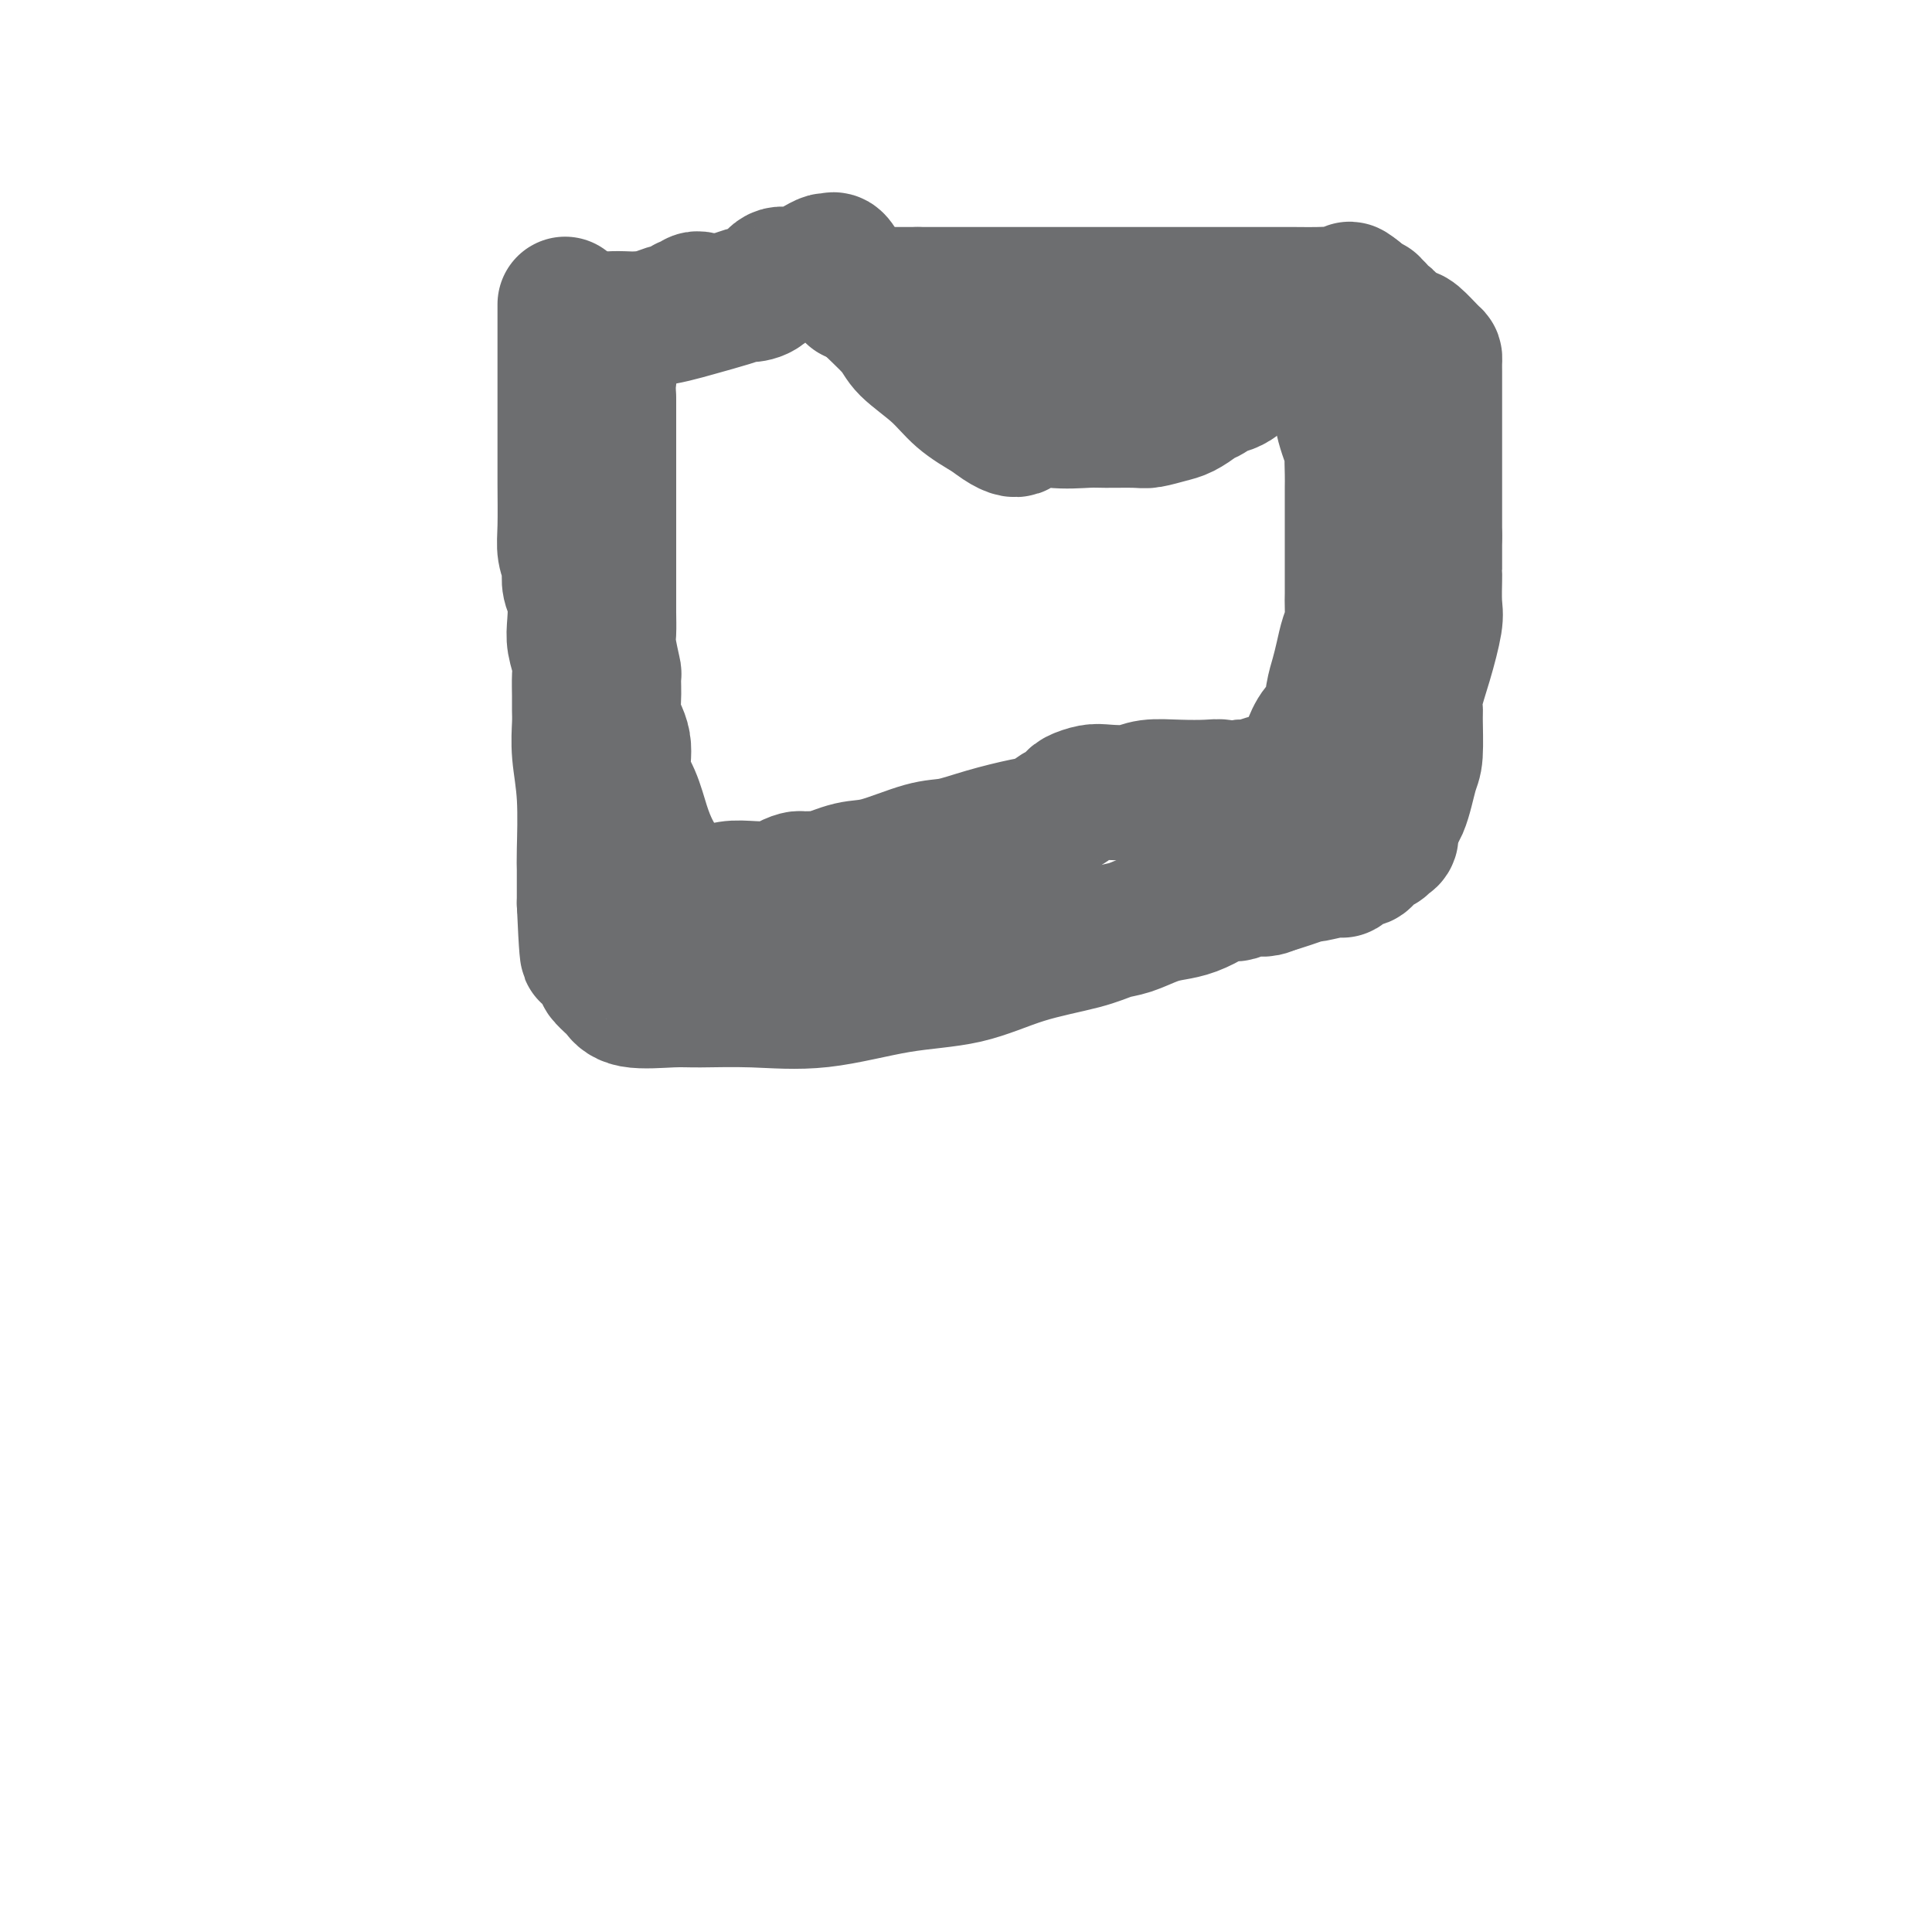
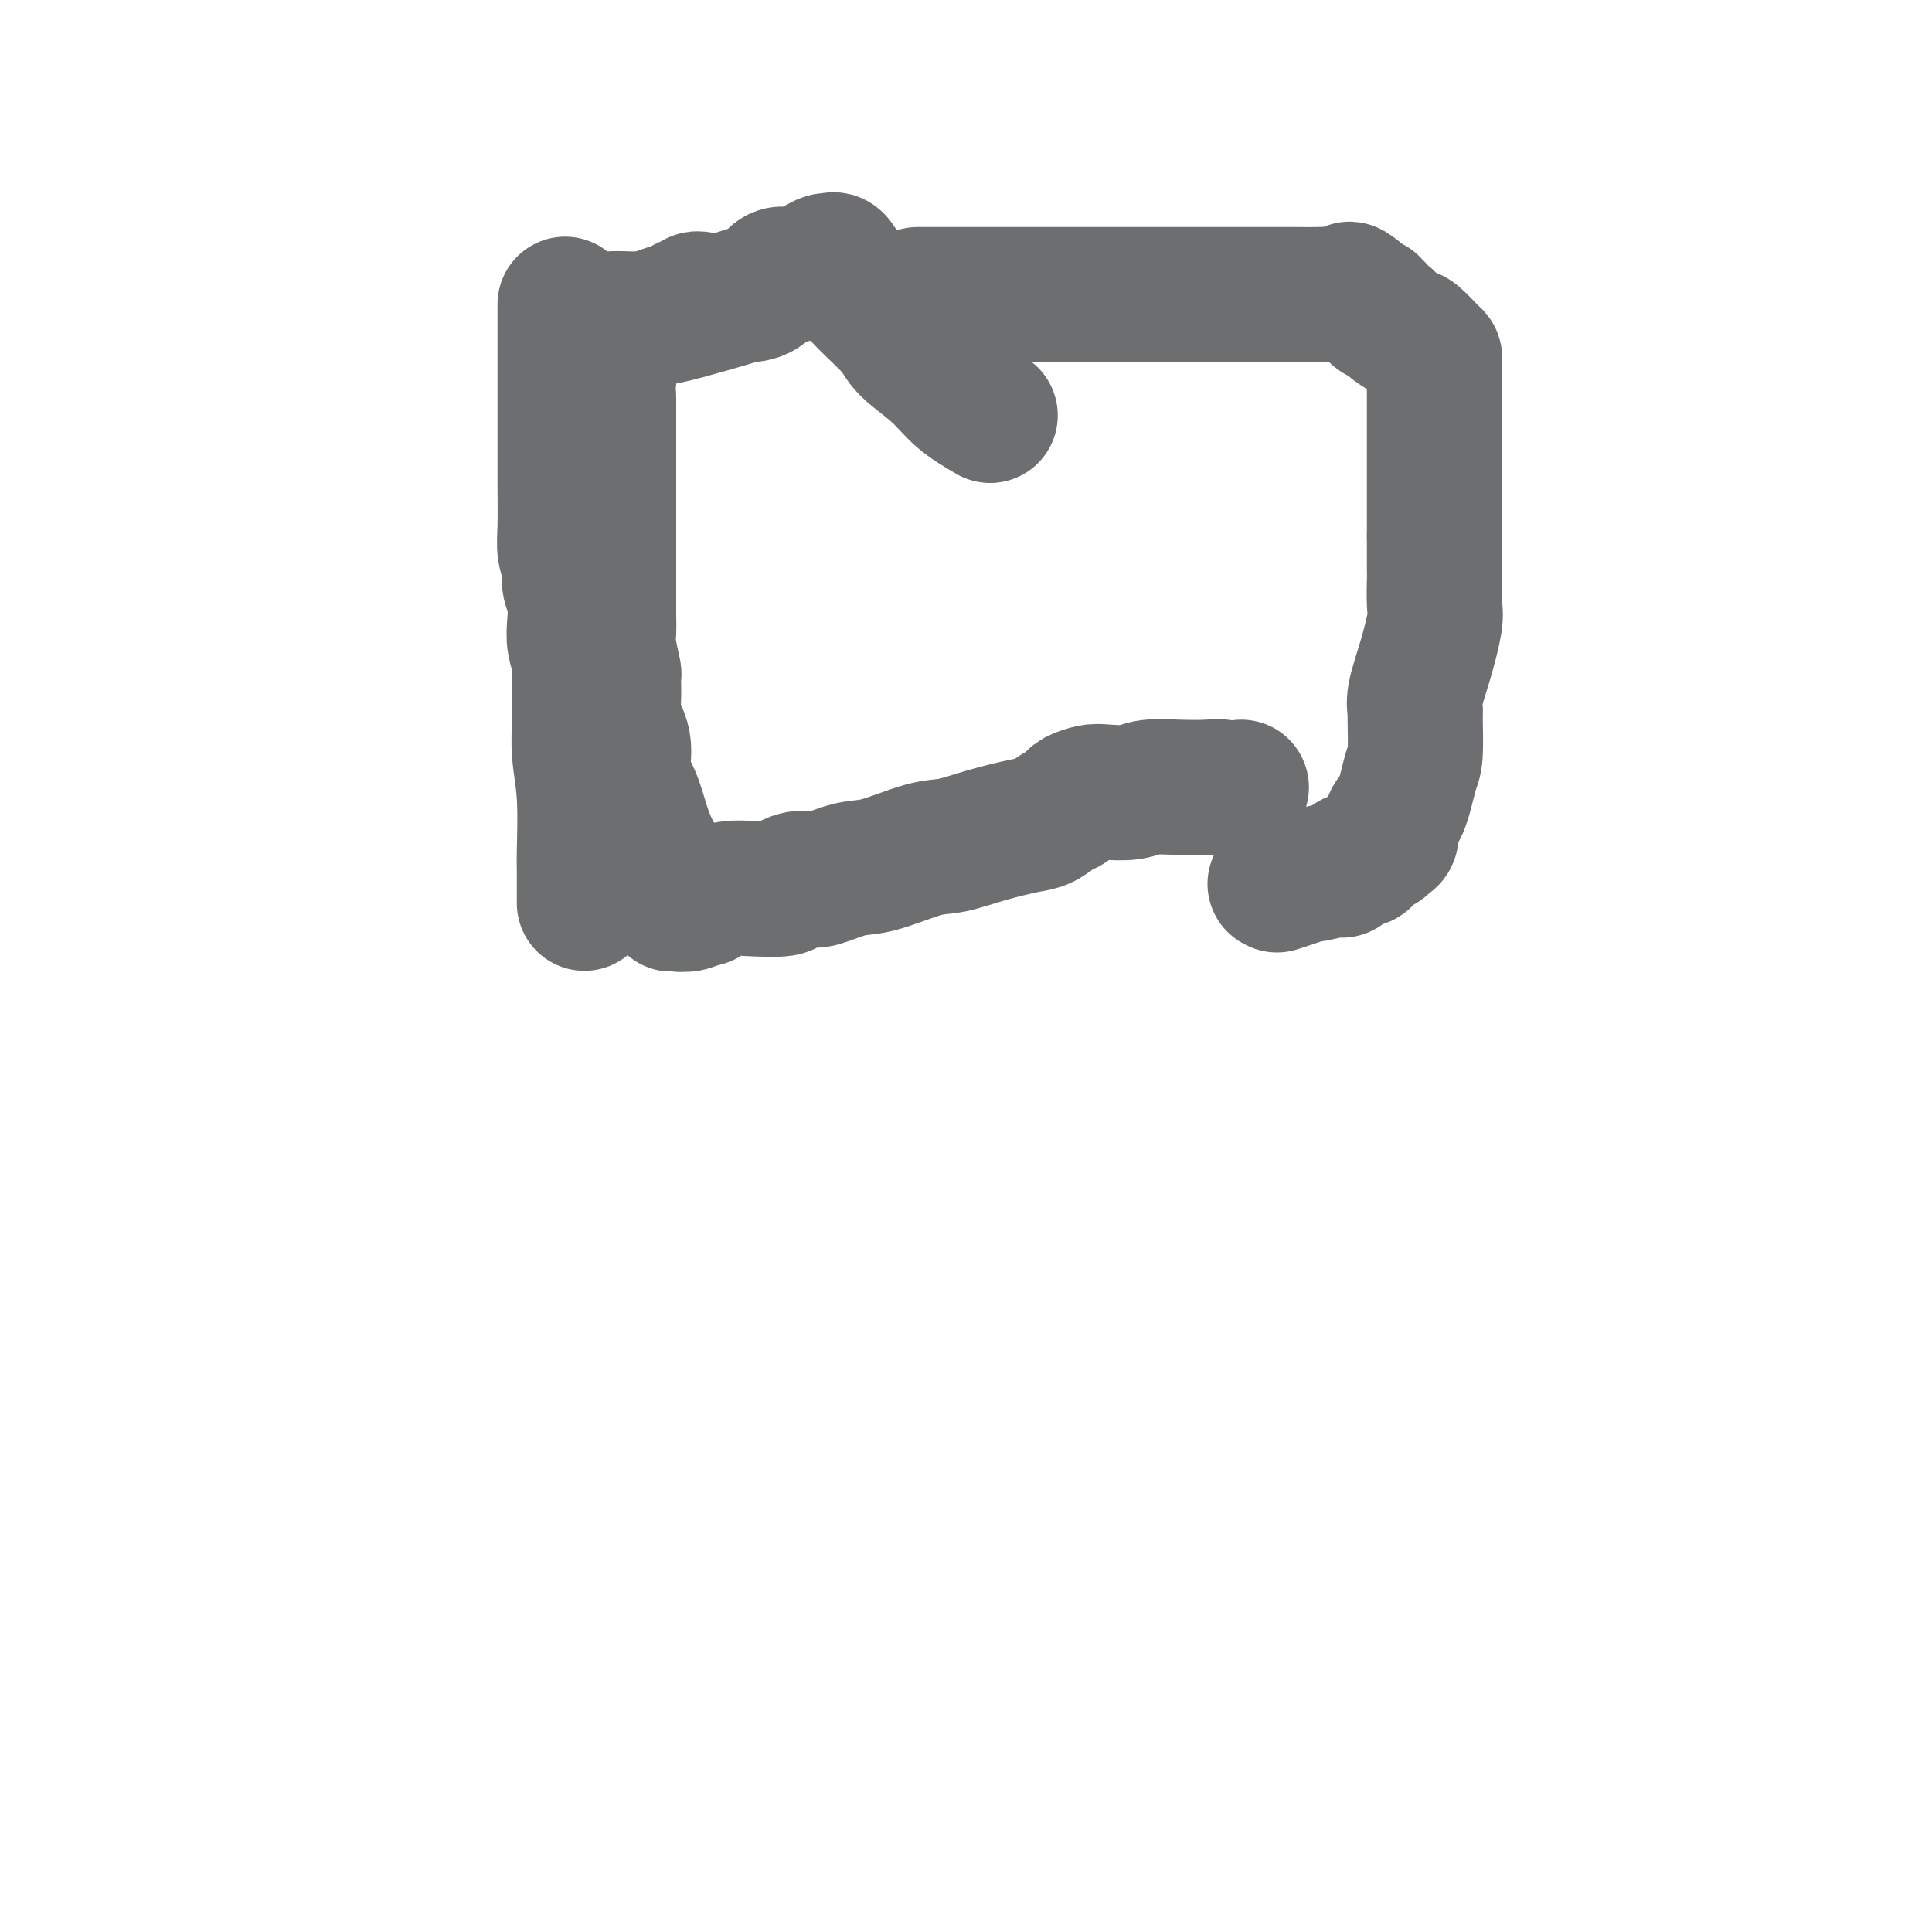
<svg xmlns="http://www.w3.org/2000/svg" viewBox="0 0 400 400" version="1.1">
  <g fill="none" stroke="#6D6E70" stroke-width="28" stroke-linecap="round" stroke-linejoin="round">
    <path d="M117,63c-0.000,-0.066 -0.000,-0.133 0,1c0.000,1.133 0.000,3.464 0,6c-0.000,2.536 -0.001,5.276 0,9c0.001,3.724 0.004,8.431 0,12c-0.004,3.569 -0.015,6.001 0,9c0.015,2.999 0.056,6.564 0,9c-0.056,2.436 -0.207,3.742 0,5c0.207,1.258 0.774,2.468 1,3c0.226,0.532 0.112,0.385 0,1c-0.112,0.615 -0.222,1.992 0,3c0.222,1.008 0.778,1.647 1,3c0.222,1.353 0.112,3.419 0,5c-0.112,1.581 -0.226,2.678 0,4c0.226,1.322 0.793,2.869 1,4c0.207,1.131 0.054,1.846 0,3c-0.054,1.154 -0.011,2.746 0,4c0.011,1.254 -0.011,2.171 0,3c0.011,0.829 0.056,1.571 0,3c-0.056,1.429 -0.211,3.546 0,6c0.211,2.454 0.789,5.244 1,9c0.211,3.756 0.057,8.476 0,11c-0.057,2.524 -0.015,2.852 0,4c0.015,1.148 0.004,3.117 0,4c-0.004,0.883 -0.001,0.681 0,1c0.001,0.319 0.001,1.160 0,2" />
-     <path d="M121,187c0.840,19.616 0.941,6.657 1,2c0.059,-4.657 0.076,-1.013 0,1c-0.076,2.013 -0.247,2.394 0,3c0.247,0.606 0.910,1.437 1,2c0.090,0.563 -0.394,0.856 0,2c0.394,1.144 1.665,3.137 2,4c0.335,0.863 -0.266,0.595 0,1c0.266,0.405 1.399,1.482 2,2c0.601,0.518 0.672,0.478 1,1c0.328,0.522 0.915,1.607 3,2c2.085,0.393 5.668,0.095 8,0c2.332,-0.095 3.414,0.013 6,0c2.586,-0.013 6.678,-0.145 11,0c4.322,0.145 8.875,0.569 14,0c5.125,-0.569 10.821,-2.131 16,-3c5.179,-0.869 9.840,-1.044 14,-2c4.160,-0.956 7.820,-2.694 12,-4c4.180,-1.306 8.880,-2.181 12,-3c3.120,-0.819 4.662,-1.580 6,-2c1.338,-0.420 2.474,-0.497 4,-1c1.526,-0.503 3.443,-1.431 5,-2c1.557,-0.569 2.754,-0.778 4,-1c1.246,-0.222 2.542,-0.455 4,-1c1.458,-0.545 3.077,-1.400 4,-2c0.923,-0.600 1.150,-0.946 2,-1c0.850,-0.054 2.325,0.182 3,0c0.675,-0.182 0.551,-0.784 1,-1c0.449,-0.216 1.471,-0.048 2,0c0.529,0.048 0.566,-0.026 1,0c0.434,0.026 1.267,0.150 2,0c0.733,-0.150 1.367,-0.575 2,-1" />
    <path d="M264,183c9.995,-2.896 2.984,-0.637 1,0c-1.984,0.637 1.061,-0.349 3,-1c1.939,-0.651 2.774,-0.967 3,-1c0.226,-0.033 -0.157,0.216 1,0c1.157,-0.216 3.854,-0.898 5,-1c1.146,-0.102 0.741,0.376 1,0c0.259,-0.376 1.183,-1.607 2,-2c0.817,-0.393 1.528,0.053 2,0c0.472,-0.053 0.703,-0.606 1,-1c0.297,-0.394 0.658,-0.628 1,-1c0.342,-0.372 0.664,-0.880 1,-1c0.336,-0.120 0.684,0.149 1,0c0.316,-0.149 0.599,-0.715 1,-1c0.401,-0.285 0.920,-0.287 1,-1c0.080,-0.713 -0.280,-2.135 0,-3c0.280,-0.865 1.200,-1.172 2,-3c0.800,-1.828 1.481,-5.175 2,-7c0.519,-1.825 0.877,-2.126 1,-4c0.123,-1.874 0.012,-5.321 0,-7c-0.012,-1.679 0.074,-1.591 0,-2c-0.074,-0.409 -0.307,-1.315 0,-3c0.307,-1.685 1.154,-4.150 2,-7c0.846,-2.850 1.691,-6.086 2,-8c0.309,-1.914 0.083,-2.505 0,-4c-0.083,-1.495 -0.022,-3.894 0,-5c0.022,-1.106 0.006,-0.918 0,-1c-0.006,-0.082 -0.002,-0.434 0,-1c0.002,-0.566 0.000,-1.345 0,-2c-0.000,-0.655 -0.000,-1.187 0,-2c0.000,-0.813 0.000,-1.906 0,-3" />
    <path d="M297,111c-0.000,-3.175 -0.000,-2.111 0,-3c0.000,-0.889 0.000,-3.729 0,-5c-0.000,-1.271 -0.000,-0.971 0,-2c0.000,-1.029 0.000,-3.385 0,-5c-0.000,-1.615 -0.000,-2.488 0,-3c0.000,-0.512 0.000,-0.664 0,-1c-0.000,-0.336 -0.000,-0.856 0,-2c0.000,-1.144 0.000,-2.911 0,-4c-0.000,-1.089 -0.000,-1.500 0,-2c0.000,-0.500 0.000,-1.090 0,-2c-0.000,-0.910 -0.001,-2.140 0,-3c0.001,-0.860 0.004,-1.352 0,-2c-0.004,-0.648 -0.016,-1.454 0,-2c0.016,-0.546 0.060,-0.833 0,-1c-0.060,-0.167 -0.224,-0.216 -1,-1c-0.776,-0.784 -2.163,-2.304 -3,-3c-0.837,-0.696 -1.123,-0.569 -2,-1c-0.877,-0.431 -2.344,-1.421 -3,-2c-0.656,-0.579 -0.501,-0.748 -1,-1c-0.499,-0.252 -1.653,-0.588 -2,-1c-0.347,-0.412 0.111,-0.900 0,-1c-0.111,-0.100 -0.793,0.190 -1,0c-0.207,-0.190 0.060,-0.859 0,-1c-0.060,-0.141 -0.446,0.245 -1,0c-0.554,-0.245 -1.277,-1.123 -2,-2" />
    <path d="M281,61c-2.649,-2.166 -1.272,-0.580 -1,0c0.272,0.580 -0.562,0.155 -2,0c-1.438,-0.155 -3.480,-0.042 -5,0c-1.520,0.042 -2.518,0.011 -5,0c-2.482,-0.011 -6.446,-0.003 -10,0c-3.554,0.003 -6.696,0.001 -10,0c-3.304,-0.001 -6.769,-0.000 -10,0c-3.231,0.000 -6.229,0.000 -8,0c-1.771,-0.000 -2.316,-0.000 -3,0c-0.684,0.000 -1.509,0.000 -2,0c-0.491,-0.000 -0.650,-0.000 -1,0c-0.350,0.000 -0.893,0.000 -1,0c-0.107,-0.000 0.222,-0.000 -1,0c-1.222,0.000 -3.996,0.000 -6,0c-2.004,-0.000 -3.238,-0.000 -5,0c-1.762,0.000 -4.051,0.000 -7,0c-2.949,-0.000 -6.557,-0.000 -9,0c-2.443,0.000 -3.722,0.000 -5,0" />
-     <path d="M190,61c-14.721,0.000 -6.022,0.000 -3,0c3.022,-0.000 0.368,-0.000 -1,0c-1.368,0.000 -1.449,0.000 -2,0c-0.551,0.000 -1.571,-0.000 -3,0c-1.429,0.000 -3.265,0.000 -4,0c-0.735,0.000 -0.367,0.000 0,0" />
    <path d="M121,68c-0.496,-0.297 -0.993,-0.594 0,-1c0.993,-0.406 3.474,-0.922 6,-1c2.526,-0.078 5.095,0.280 8,0c2.905,-0.280 6.146,-1.200 9,-2c2.854,-0.800 5.320,-1.480 7,-2c1.680,-0.520 2.574,-0.881 3,-1c0.426,-0.119 0.383,0.004 1,0c0.617,-0.004 1.894,-0.133 3,-1c1.106,-0.867 2.040,-2.471 3,-3c0.960,-0.529 1.945,0.016 3,0c1.055,-0.016 2.180,-0.595 3,-1c0.820,-0.405 1.335,-0.637 2,-1c0.665,-0.363 1.480,-0.858 2,-1c0.520,-0.142 0.745,0.069 1,0c0.255,-0.069 0.540,-0.417 1,0c0.460,0.417 1.095,1.601 2,3c0.905,1.399 2.081,3.014 4,5c1.919,1.986 4.580,4.344 6,6c1.420,1.656 1.597,2.609 3,4c1.403,1.391 4.032,3.221 6,5c1.968,1.779 3.277,3.508 5,5c1.723,1.492 3.862,2.746 6,4" />
-     <path d="M205,86c6.584,5.177 6.044,2.119 7,1c0.956,-1.119 3.409,-0.299 6,0c2.591,0.299 5.320,0.077 7,0c1.680,-0.077 2.311,-0.009 4,0c1.689,0.009 4.435,-0.043 6,0c1.565,0.043 1.950,0.179 3,0c1.050,-0.179 2.766,-0.673 4,-1c1.234,-0.327 1.988,-0.488 3,-1c1.012,-0.512 2.283,-1.376 3,-2c0.717,-0.624 0.879,-1.008 1,-1c0.121,0.008 0.199,0.406 1,0c0.801,-0.406 2.323,-1.618 3,-2c0.677,-0.382 0.509,0.066 1,0c0.491,-0.066 1.640,-0.647 2,-1c0.360,-0.353 -0.070,-0.479 0,-1c0.070,-0.521 0.638,-1.439 1,-2c0.362,-0.561 0.517,-0.767 1,-1c0.483,-0.233 1.294,-0.492 2,-1c0.706,-0.508 1.307,-1.264 2,-2c0.693,-0.736 1.477,-1.453 2,-2c0.523,-0.547 0.785,-0.924 1,-1c0.215,-0.076 0.382,0.149 1,0c0.618,-0.149 1.688,-0.673 2,-1c0.312,-0.327 -0.133,-0.459 1,0c1.133,0.459 3.843,1.508 5,3c1.157,1.492 0.759,3.426 1,5c0.241,1.574 1.120,2.787 2,4" />
-     <path d="M277,80c0.569,2.615 0.492,4.653 1,7c0.508,2.347 1.600,5.002 2,6c0.400,0.998 0.107,0.339 0,1c-0.107,0.661 -0.029,2.641 0,4c0.029,1.359 0.008,2.097 0,3c-0.008,0.903 -0.002,1.972 0,3c0.002,1.028 0.001,2.015 0,3c-0.001,0.985 -0.000,1.968 0,3c0.000,1.032 0.000,2.115 0,3c-0.000,0.885 0.000,1.573 0,2c-0.000,0.427 -0.000,0.592 0,1c0.000,0.408 0.001,1.057 0,2c-0.001,0.943 -0.003,2.180 0,3c0.003,0.820 0.012,1.223 0,2c-0.012,0.777 -0.045,1.930 0,3c0.045,1.070 0.166,2.059 0,3c-0.166,0.941 -0.621,1.835 -1,3c-0.379,1.165 -0.682,2.600 -1,4c-0.318,1.400 -0.653,2.766 -1,4c-0.347,1.234 -0.708,2.337 -1,4c-0.292,1.663 -0.514,3.887 -1,5c-0.486,1.113 -1.234,1.115 -2,2c-0.766,0.885 -1.550,2.654 -2,4c-0.450,1.346 -0.567,2.270 -1,3c-0.433,0.730 -1.184,1.266 -2,2c-0.816,0.734 -1.698,1.664 -2,2c-0.302,0.336 -0.023,0.076 0,0c0.023,-0.076 -0.210,0.031 -1,0c-0.790,-0.031 -2.136,-0.201 -3,0c-0.864,0.201 -1.247,0.772 -2,1c-0.753,0.228 -1.877,0.114 -3,0" />
    <path d="M257,163c-2.810,0.775 -3.334,0.211 -4,0c-0.666,-0.211 -1.473,-0.070 -3,0c-1.527,0.070 -3.773,0.071 -6,0c-2.227,-0.071 -4.435,-0.212 -6,0c-1.565,0.212 -2.485,0.778 -4,1c-1.515,0.222 -3.624,0.101 -5,0c-1.376,-0.101 -2.020,-0.183 -3,0c-0.980,0.183 -2.296,0.630 -3,1c-0.704,0.370 -0.796,0.662 -1,1c-0.204,0.338 -0.520,0.723 -1,1c-0.480,0.277 -1.124,0.446 -2,1c-0.876,0.554 -1.983,1.494 -3,2c-1.017,0.506 -1.944,0.577 -4,1c-2.056,0.423 -5.240,1.197 -8,2c-2.760,0.803 -5.096,1.634 -7,2c-1.904,0.366 -3.375,0.266 -6,1c-2.625,0.734 -6.405,2.302 -9,3c-2.595,0.698 -4.005,0.527 -6,1c-1.995,0.473 -4.575,1.590 -6,2c-1.425,0.410 -1.696,0.113 -2,0c-0.304,-0.113 -0.640,-0.041 -1,0c-0.360,0.041 -0.742,0.050 -1,0c-0.258,-0.050 -0.392,-0.158 -1,0c-0.608,0.158 -1.690,0.582 -2,1c-0.310,0.418 0.151,0.829 -1,1c-1.151,0.171 -3.915,0.102 -6,0c-2.085,-0.102 -3.490,-0.237 -5,0c-1.510,0.237 -3.127,0.847 -4,1c-0.873,0.153 -1.004,-0.151 -1,0c0.004,0.151 0.144,0.757 0,1c-0.144,0.243 -0.572,0.121 -1,0" />
    <path d="M145,186c-11.168,2.415 -3.586,0.453 -1,0c2.586,-0.453 0.178,0.603 -1,1c-1.178,0.397 -1.127,0.137 -1,0c0.127,-0.137 0.329,-0.149 0,0c-0.329,0.149 -1.191,0.461 -2,0c-0.809,-0.461 -1.567,-1.694 -2,-3c-0.433,-1.306 -0.541,-2.686 -1,-4c-0.459,-1.314 -1.270,-2.563 -2,-4c-0.730,-1.437 -1.380,-3.063 -2,-5c-0.620,-1.937 -1.210,-4.186 -2,-6c-0.790,-1.814 -1.781,-3.195 -2,-5c-0.219,-1.805 0.335,-4.034 0,-6c-0.335,-1.966 -1.558,-3.668 -2,-5c-0.442,-1.332 -0.104,-2.294 0,-4c0.104,-1.706 -0.025,-4.155 0,-5c0.025,-0.845 0.203,-0.085 0,-1c-0.203,-0.915 -0.786,-3.506 -1,-5c-0.214,-1.494 -0.057,-1.890 0,-3c0.057,-1.110 0.015,-2.932 0,-4c-0.015,-1.068 -0.004,-1.382 0,-3c0.004,-1.618 0.001,-4.542 0,-6c-0.001,-1.458 -0.000,-1.452 0,-2c0.000,-0.548 0.000,-1.652 0,-3c-0.000,-1.348 -0.000,-2.941 0,-4c0.000,-1.059 0.000,-1.583 0,-3c-0.000,-1.417 -0.000,-3.725 0,-5c0.000,-1.275 0.000,-1.517 0,-3c-0.000,-1.483 -0.000,-4.207 0,-6c0.000,-1.793 0.000,-2.655 0,-4c-0.000,-1.345 -0.000,-3.172 0,-5" />
    <path d="M126,83c-0.465,-12.863 -0.126,-6.521 0,-5c0.126,1.521 0.040,-1.779 0,-4c-0.040,-2.221 -0.034,-3.365 0,-4c0.034,-0.635 0.096,-0.763 0,-1c-0.096,-0.237 -0.349,-0.585 0,-1c0.349,-0.415 1.298,-0.899 2,-1c0.702,-0.101 1.155,0.179 2,0c0.845,-0.179 2.083,-0.817 3,-1c0.917,-0.183 1.513,0.091 2,0c0.487,-0.091 0.866,-0.545 2,-1c1.134,-0.455 3.025,-0.910 4,-1c0.975,-0.090 1.036,0.186 1,0c-0.036,-0.186 -0.167,-0.834 0,-1c0.167,-0.166 0.632,0.151 1,0c0.368,-0.151 0.637,-0.772 1,-1c0.363,-0.228 0.818,-0.065 1,0c0.182,0.065 0.091,0.033 0,0" />
  </g>
</svg>